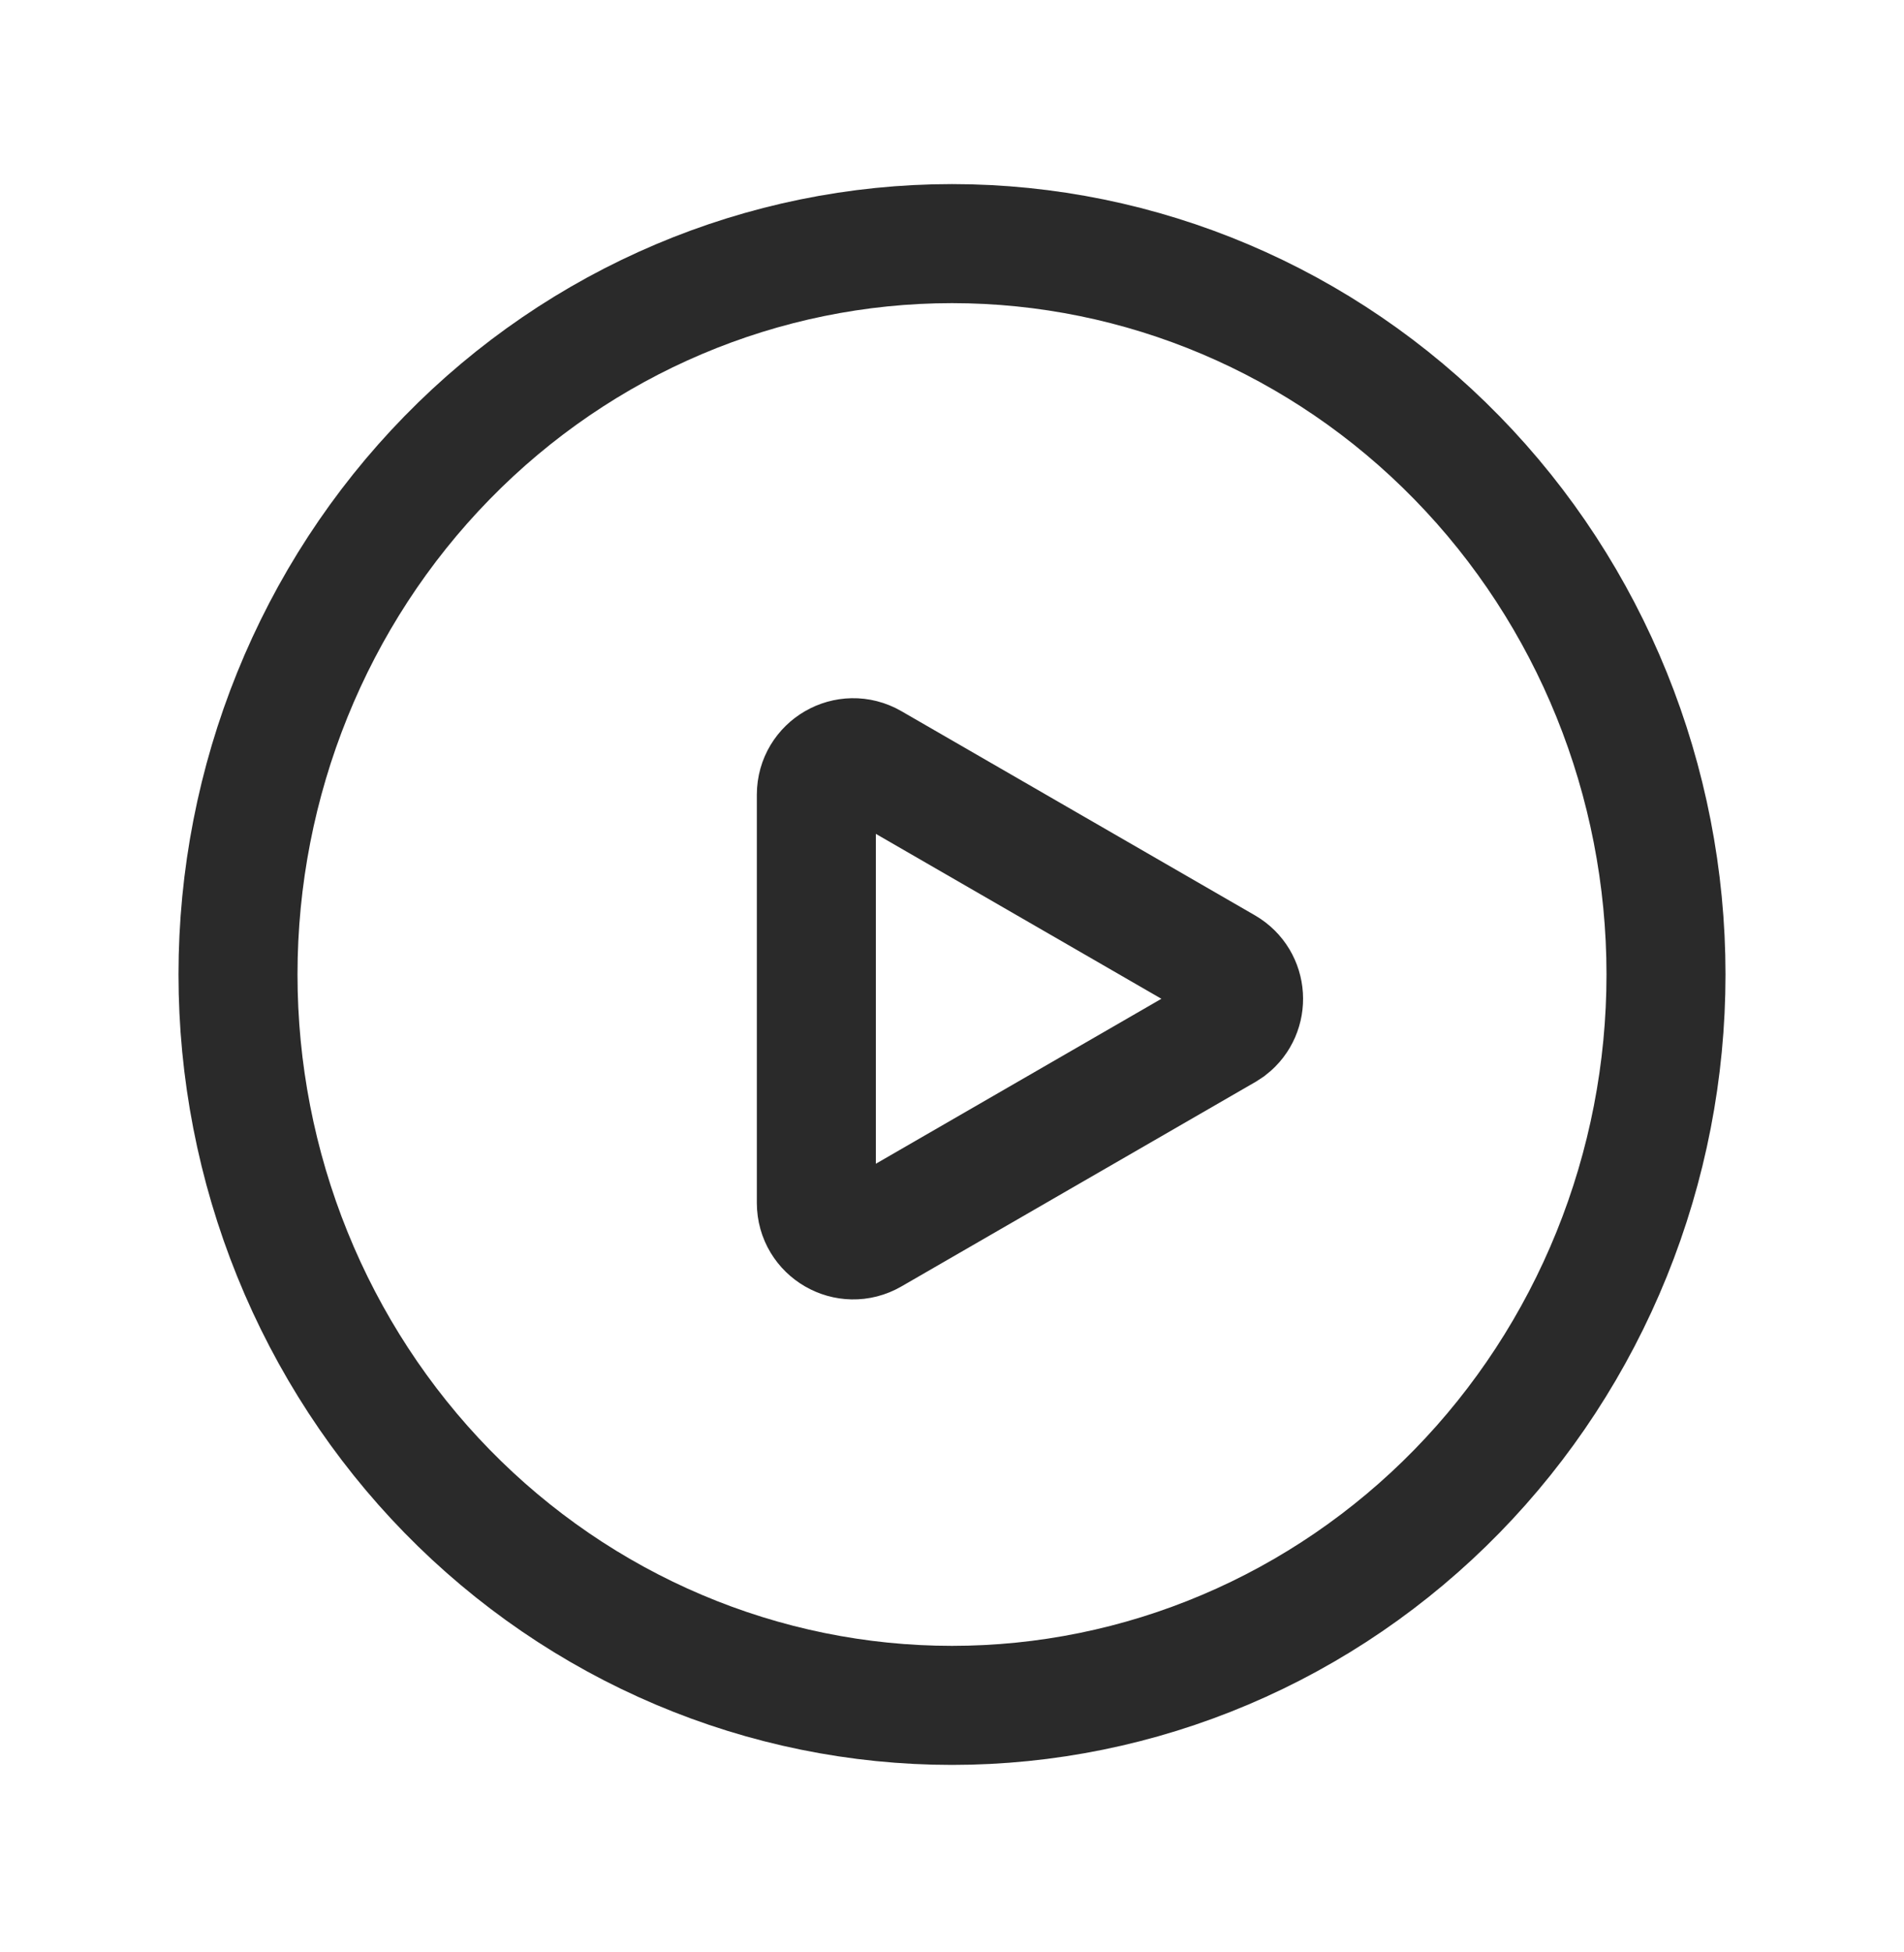
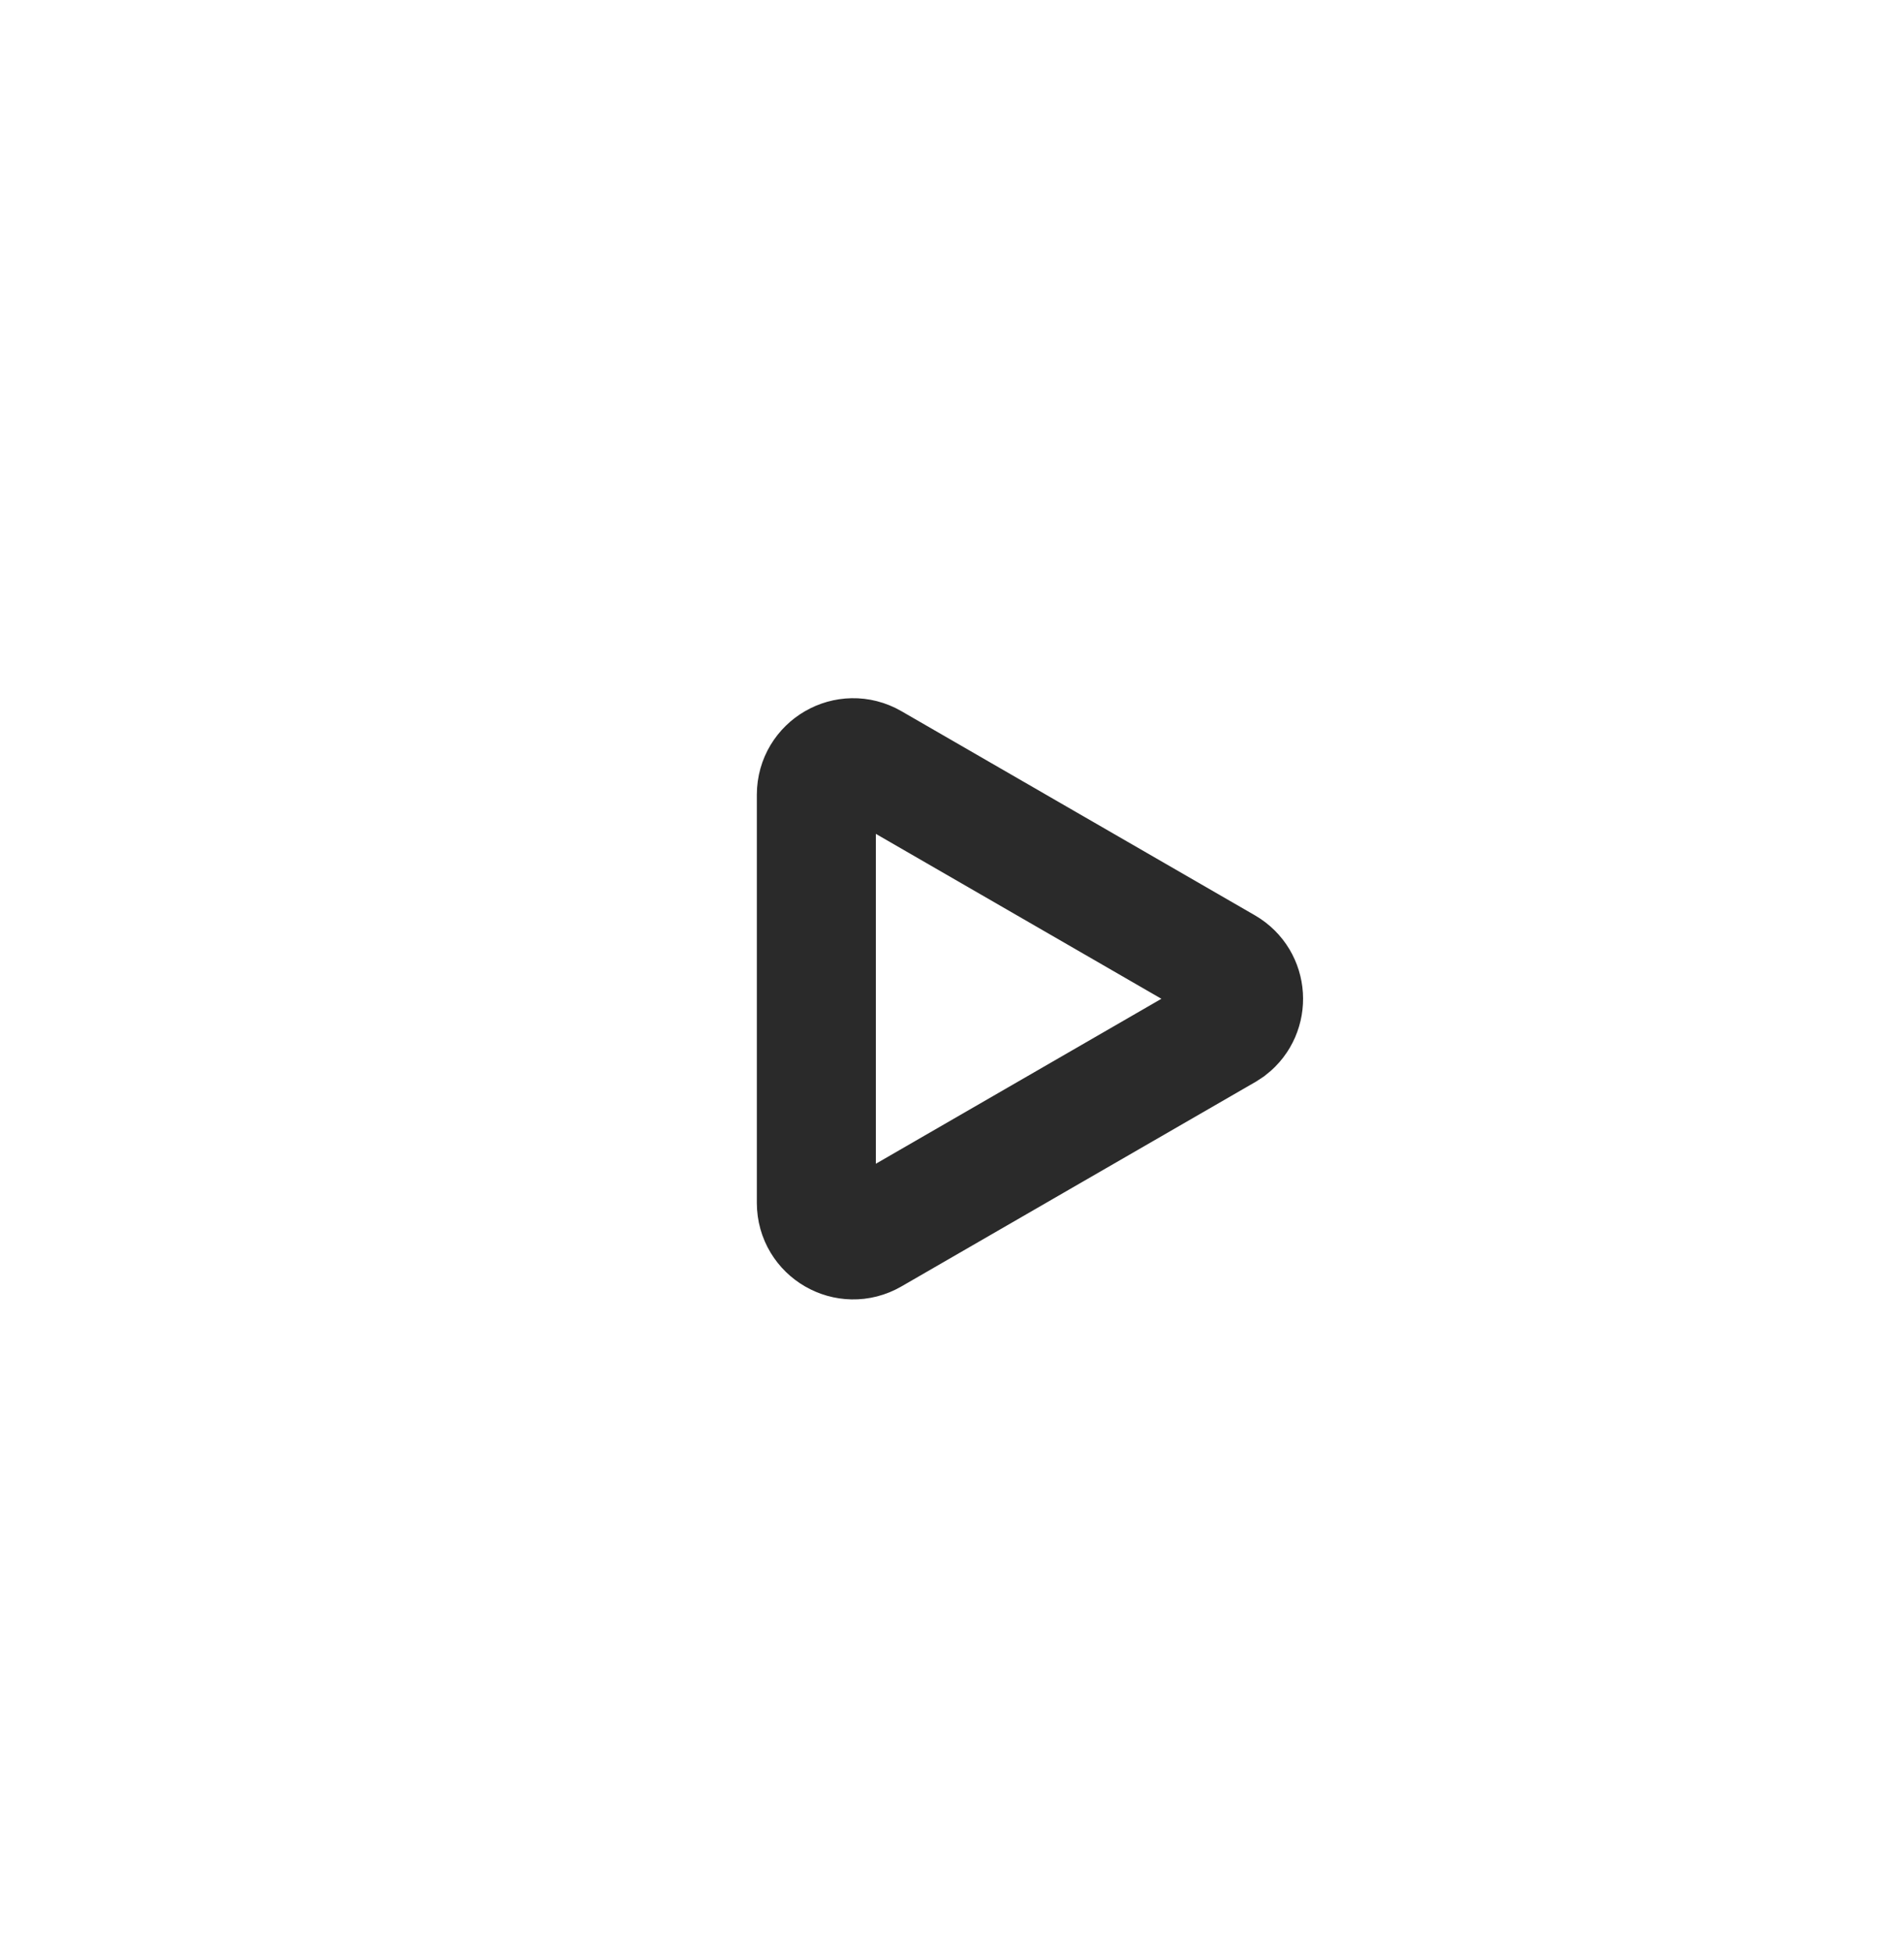
<svg xmlns="http://www.w3.org/2000/svg" width="40" height="41" viewBox="0 0 40 41" fill="none">
-   <path d="M35 20.464C35 22.48 34.612 24.476 33.858 26.338C33.104 28.2 32 29.892 30.607 31.317C29.214 32.742 27.56 33.873 25.74 34.644C23.92 35.416 21.97 35.813 20 35.813C18.03 35.813 16.08 35.416 14.26 34.644C12.44 33.873 10.786 32.742 9.393 31.317C8.001 29.892 6.896 28.2 6.142 26.338C5.388 24.476 5 22.48 5 20.464C5 16.394 6.58 12.49 9.393 9.612C12.206 6.733 16.022 5.116 20 5.116C23.978 5.116 27.794 6.733 30.607 9.612C33.42 12.49 35 16.394 35 20.464Z" stroke="#2A2A2A" stroke-width="2.5" stroke-linecap="round" stroke-linejoin="round" />
  <path d="M25.738 20.304C26.222 20.584 26.253 21.256 25.829 21.585L25.738 21.645L18.312 25.933C17.796 26.231 17.151 25.858 17.15 25.262L17.15 16.688C17.151 16.091 17.796 15.719 18.312 16.017L25.738 20.304Z" stroke="#2A2A2A" stroke-width="2.5" />
</svg>